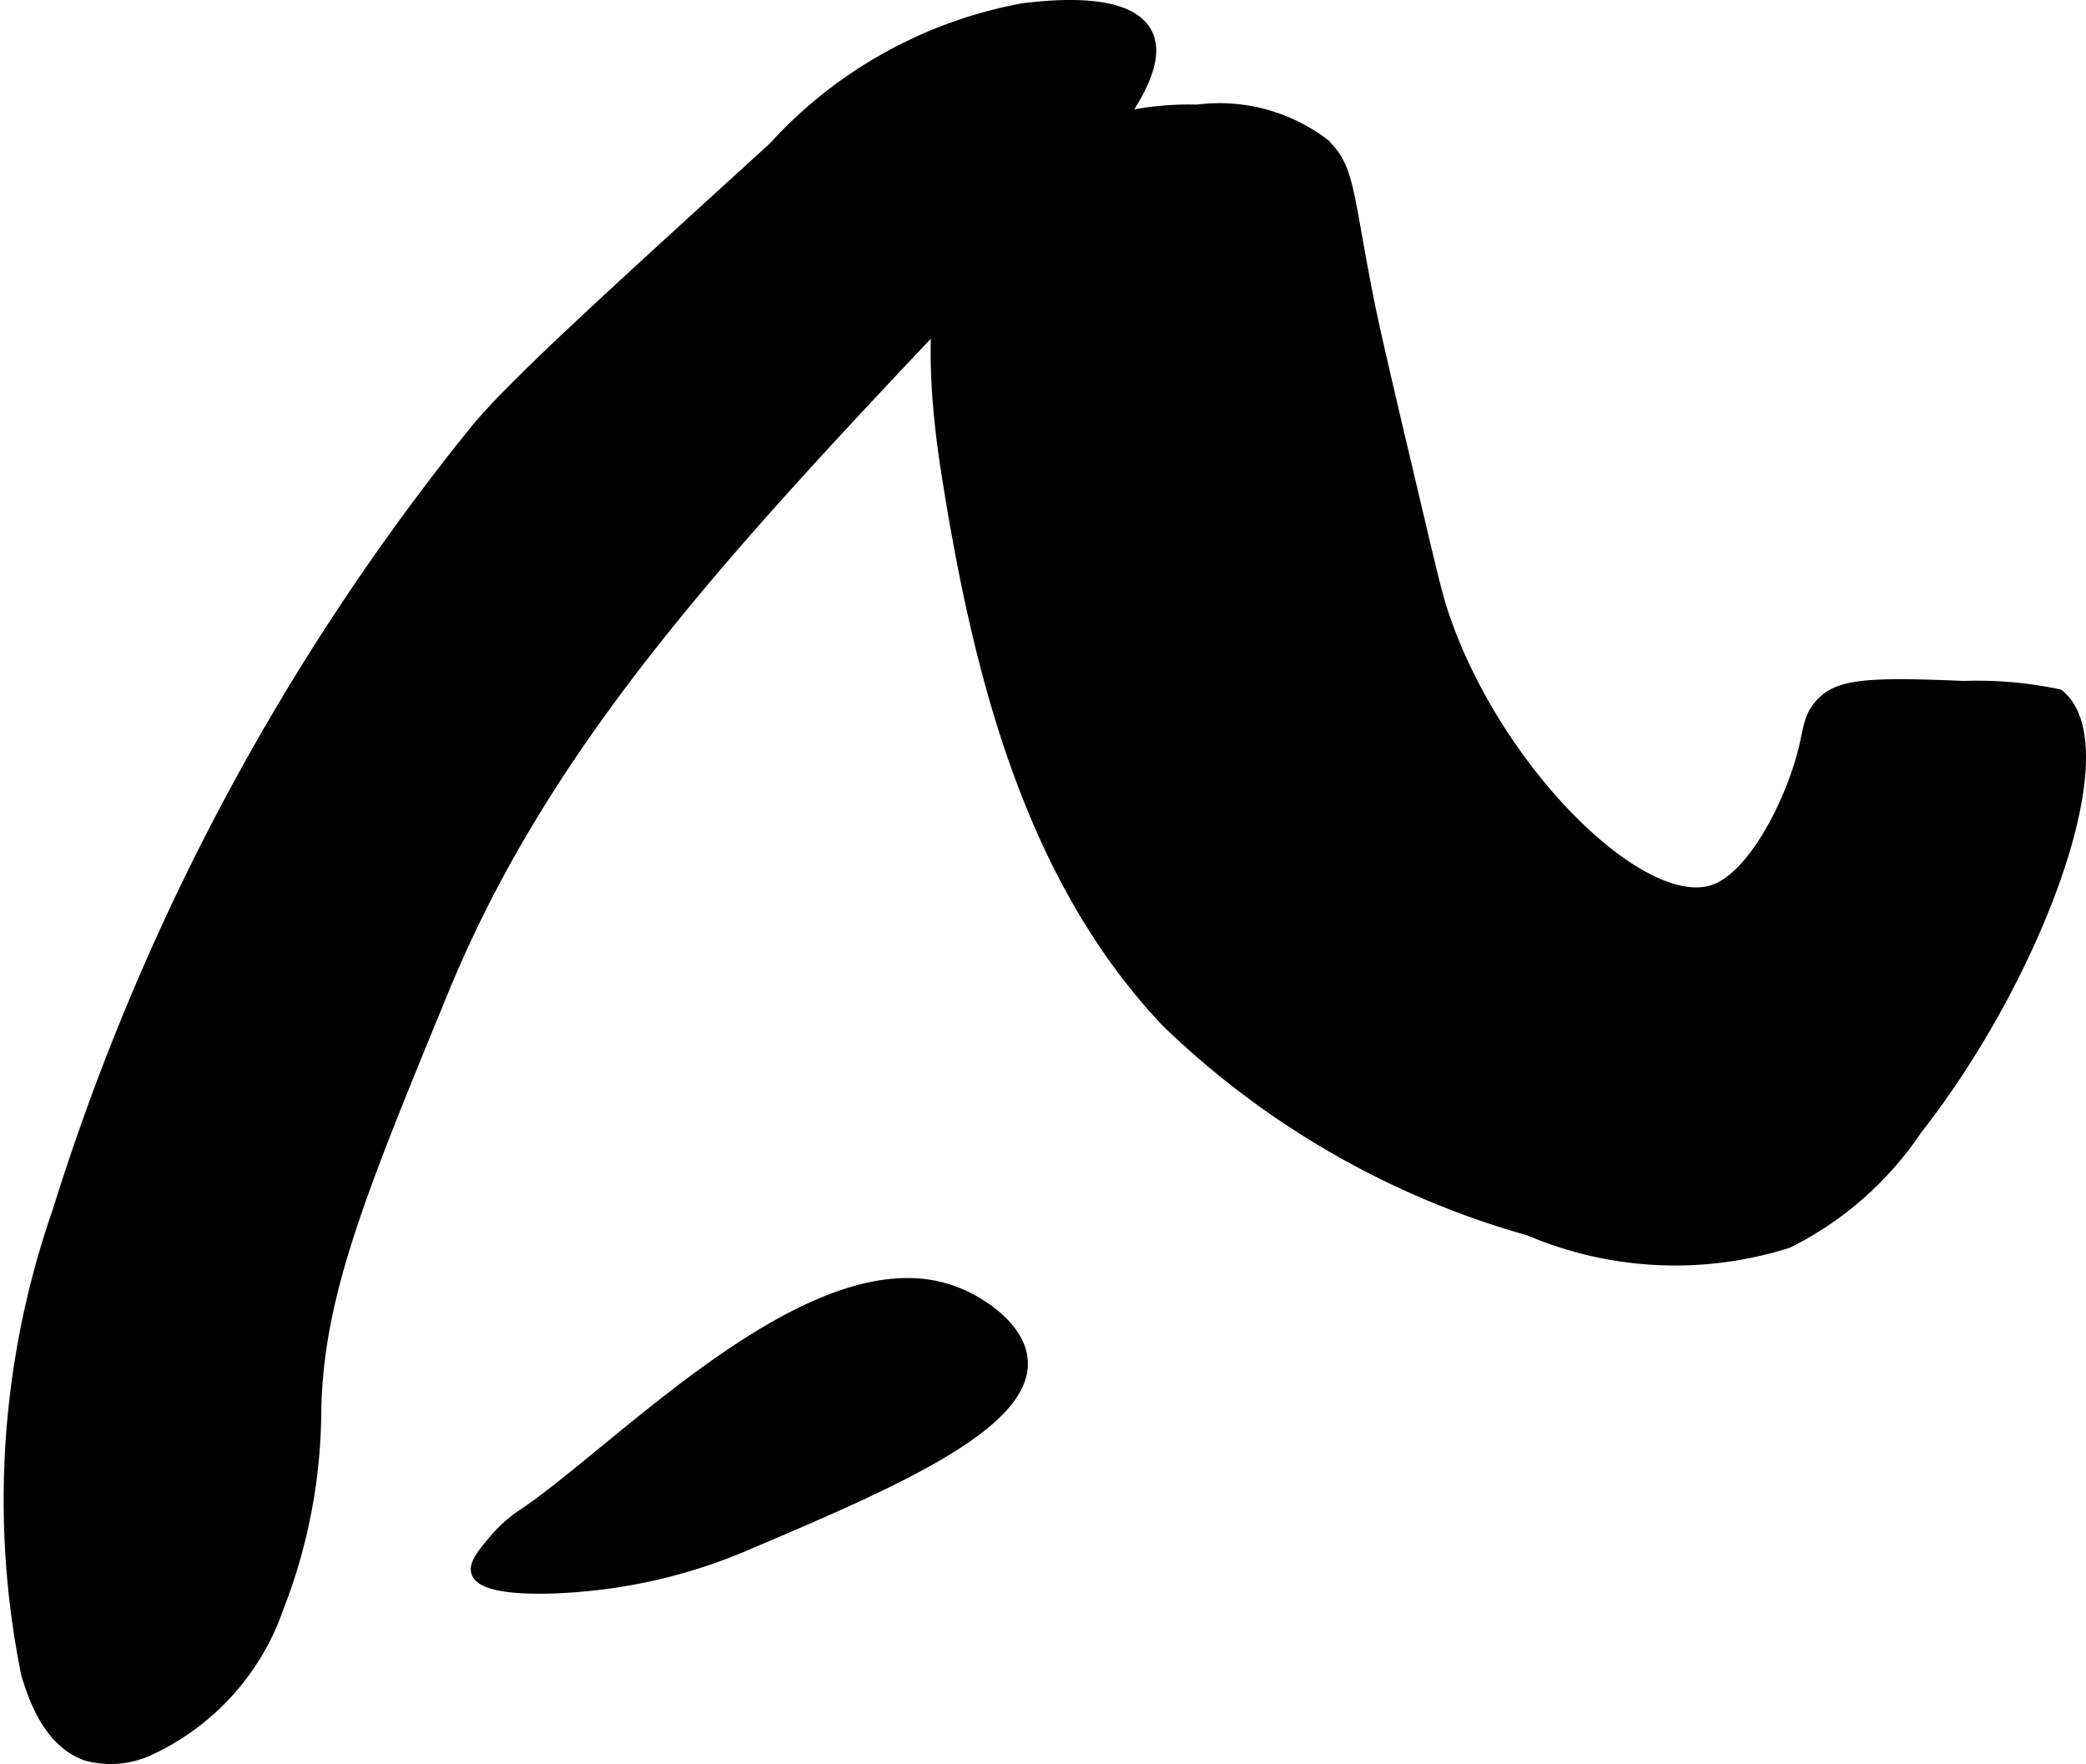
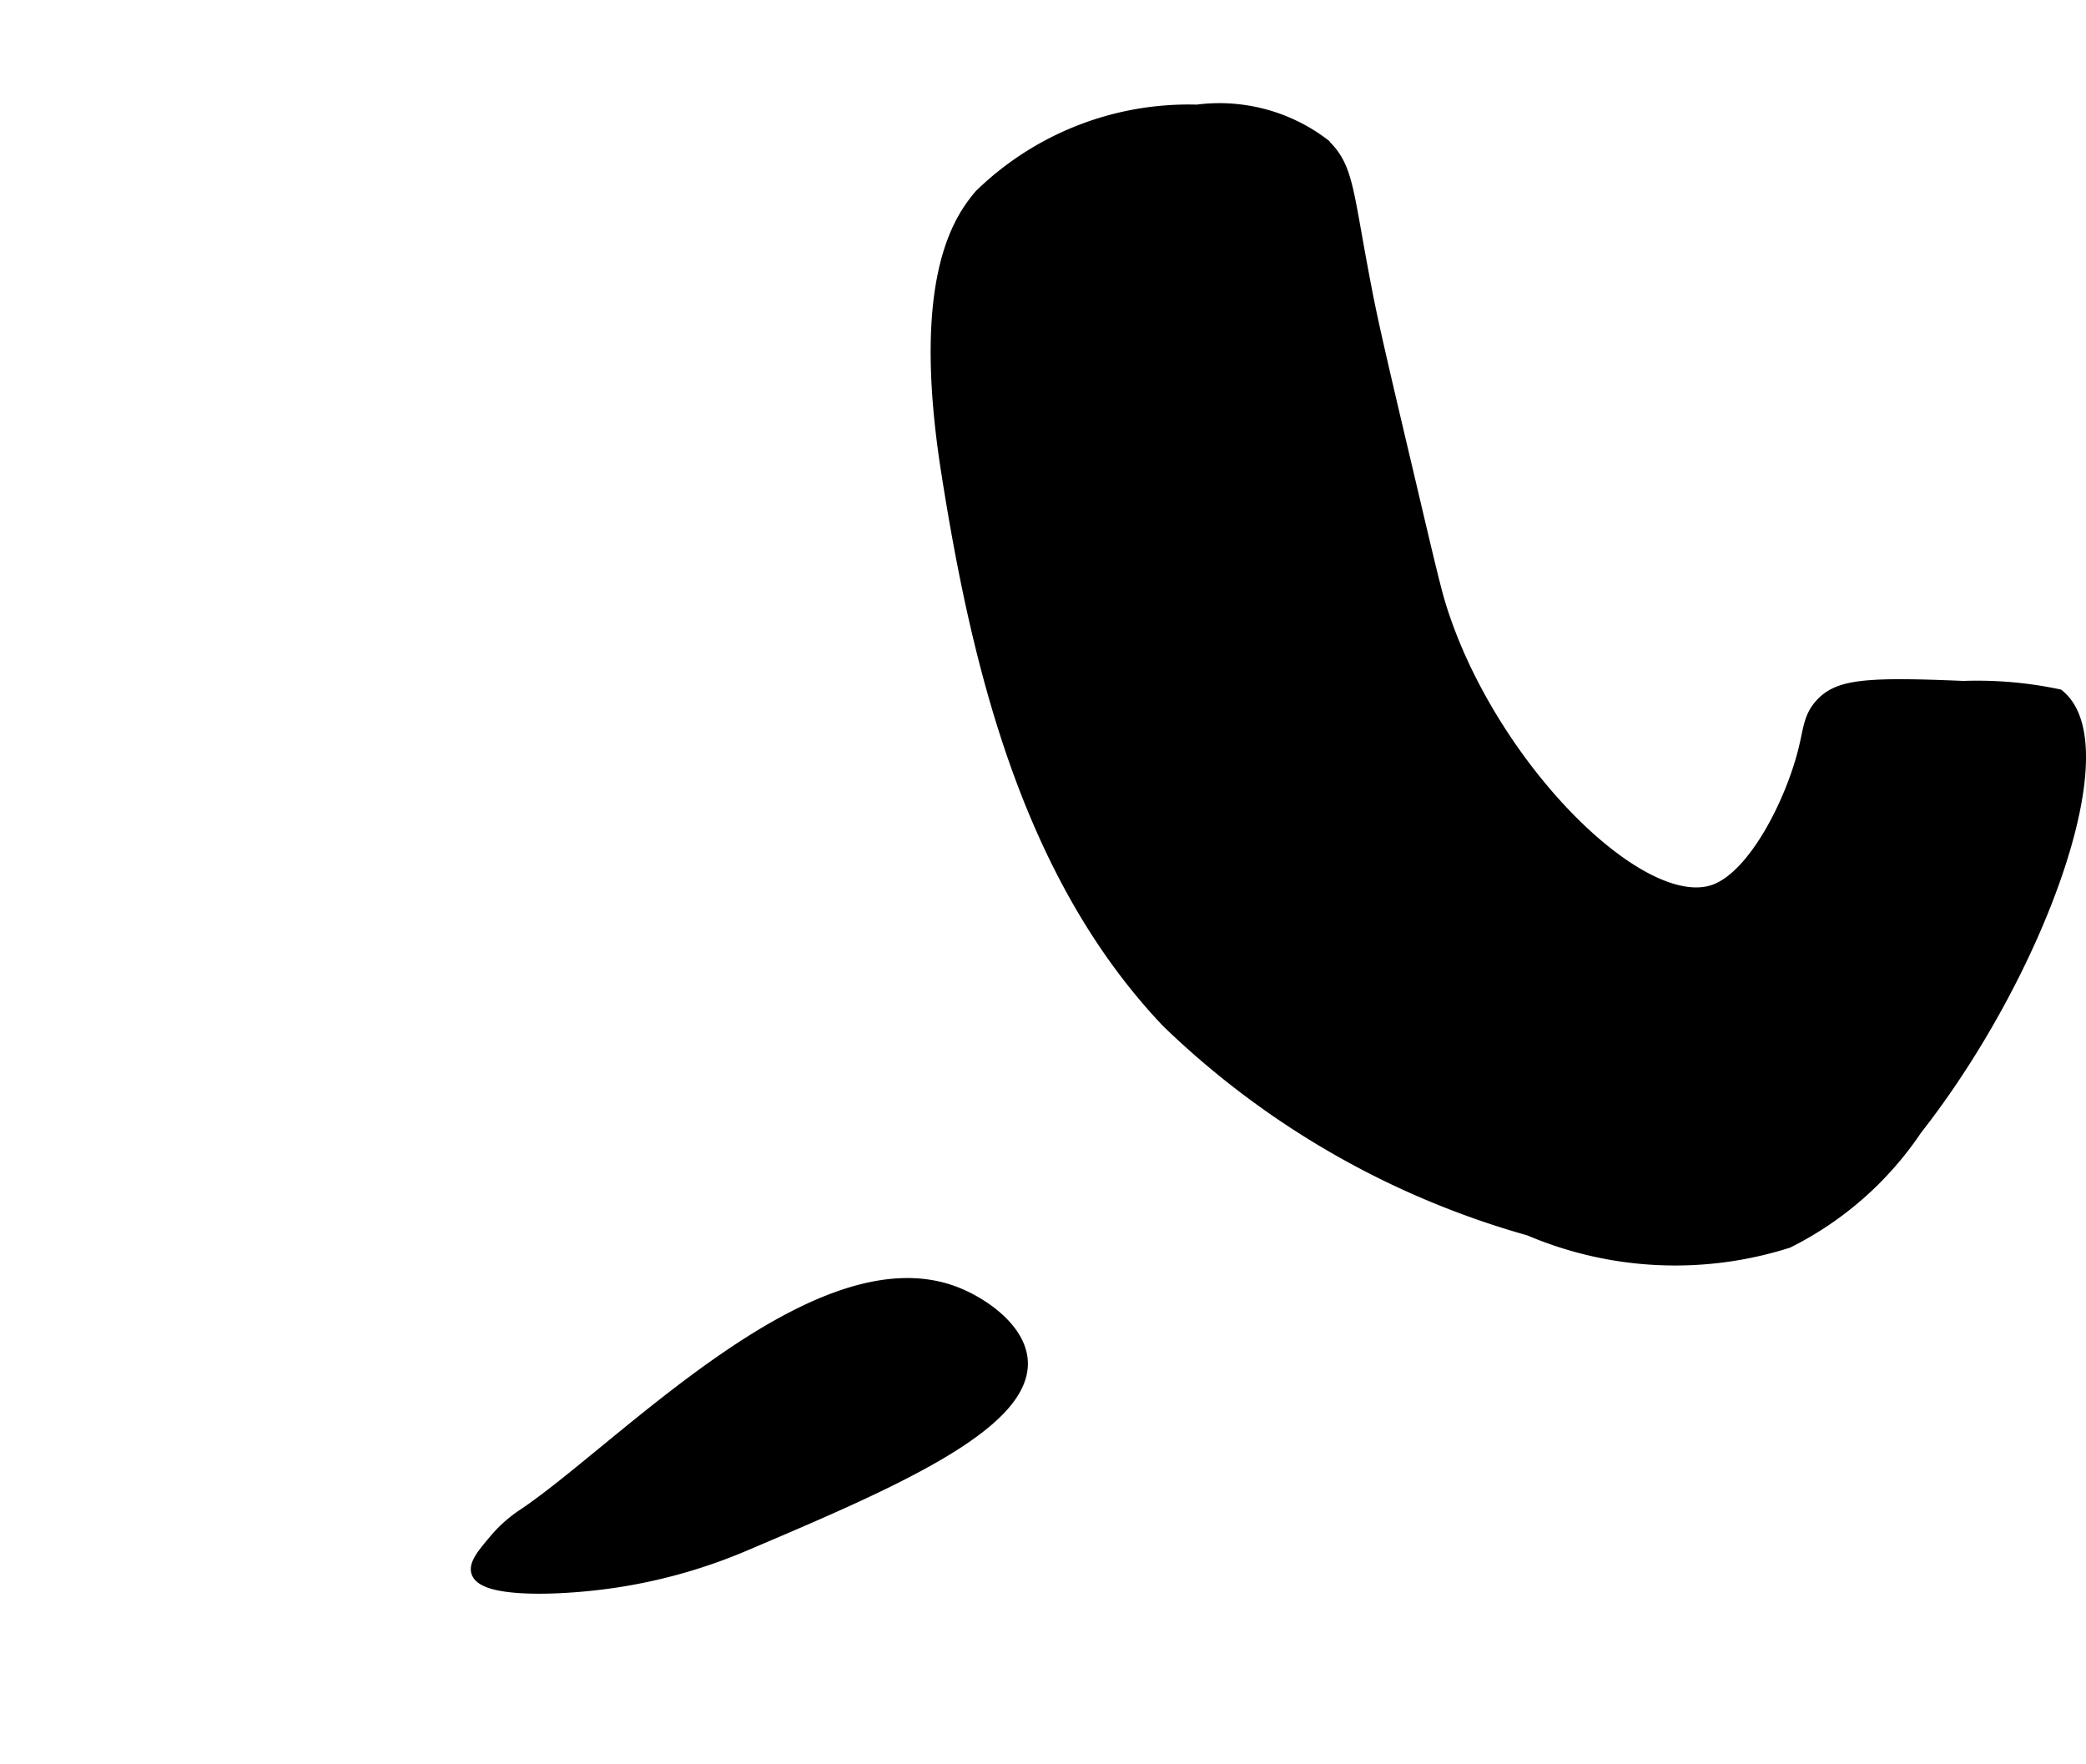
<svg xmlns="http://www.w3.org/2000/svg" version="1.1" width="8.012mm" height="6.776mm" viewBox="0 0 22.71 19.207">
  <defs>
    <style type="text/css">
      .a {
        stroke: #000;
        stroke-miterlimit: 10;
        stroke-width: 0.15px;
      }
    </style>
  </defs>
  <path class="a" d="M5.688,16.509a1.427,1.427,0,0,0-.294.266c-.119.141-.213.253-.19.334.057.208.86.194,1.479.103a5.807,5.807,0,0,0,1.445-.411c1.522-.647,3.041-1.294,2.986-1.992-.027-.34-.42-.608-.699-.72C8.906,13.48,6.745,15.812,5.688,16.509Z" />
  <path class="a" d="M10.321,5.134c.338,2.155.891,4.398,2.392,5.981a9.262,9.262,0,0,0,3.939,2.263,4.043,4.043,0,0,0,2.808.135,3.631,3.631,0,0,0,1.394-1.226c1.317-1.678,2.229-4.158,1.552-4.71a4.274,4.274,0,0,0-1.032-.089c-1.069-.046-1.357-.016-1.542.187-.124.136-.122.262-.179.491-.141.571-.545,1.375-.98,1.535-.812.299-2.47-1.372-3.005-3.105-.054-.174-.138-.529-.305-1.239-.279-1.181-.419-1.772-.496-2.171-.218-1.117-.194-1.353-.466-1.611A1.868,1.868,0,0,0,13.032,1.214a3.241,3.241,0,0,0-2.354.918C10.463,2.388,9.99,3.028,10.321,5.134Z" />
-   <path class="a" d="M5.198,4.681A25.683,25.683,0,0,0,.645,13.192a9.538,9.538,0,0,0-.34,5.032c.064.206.222.727.642.871a.984.984,0,0,0,.675-.059,2.651,2.651,0,0,0,1.39-1.535A5.951,5.951,0,0,0,3.422,15.418c.009-1.286.47-2.408,1.393-4.651C5.955,7.997,7.941,5.896,10.515,3.175c1.051-1.112,2.256-2.28,1.949-2.819C12.251-.019,11.407.079,11.146.109A4.844,4.844,0,0,0,8.432,1.617C6.549,3.332,5.607,4.19,5.198,4.681Z" />
</svg>